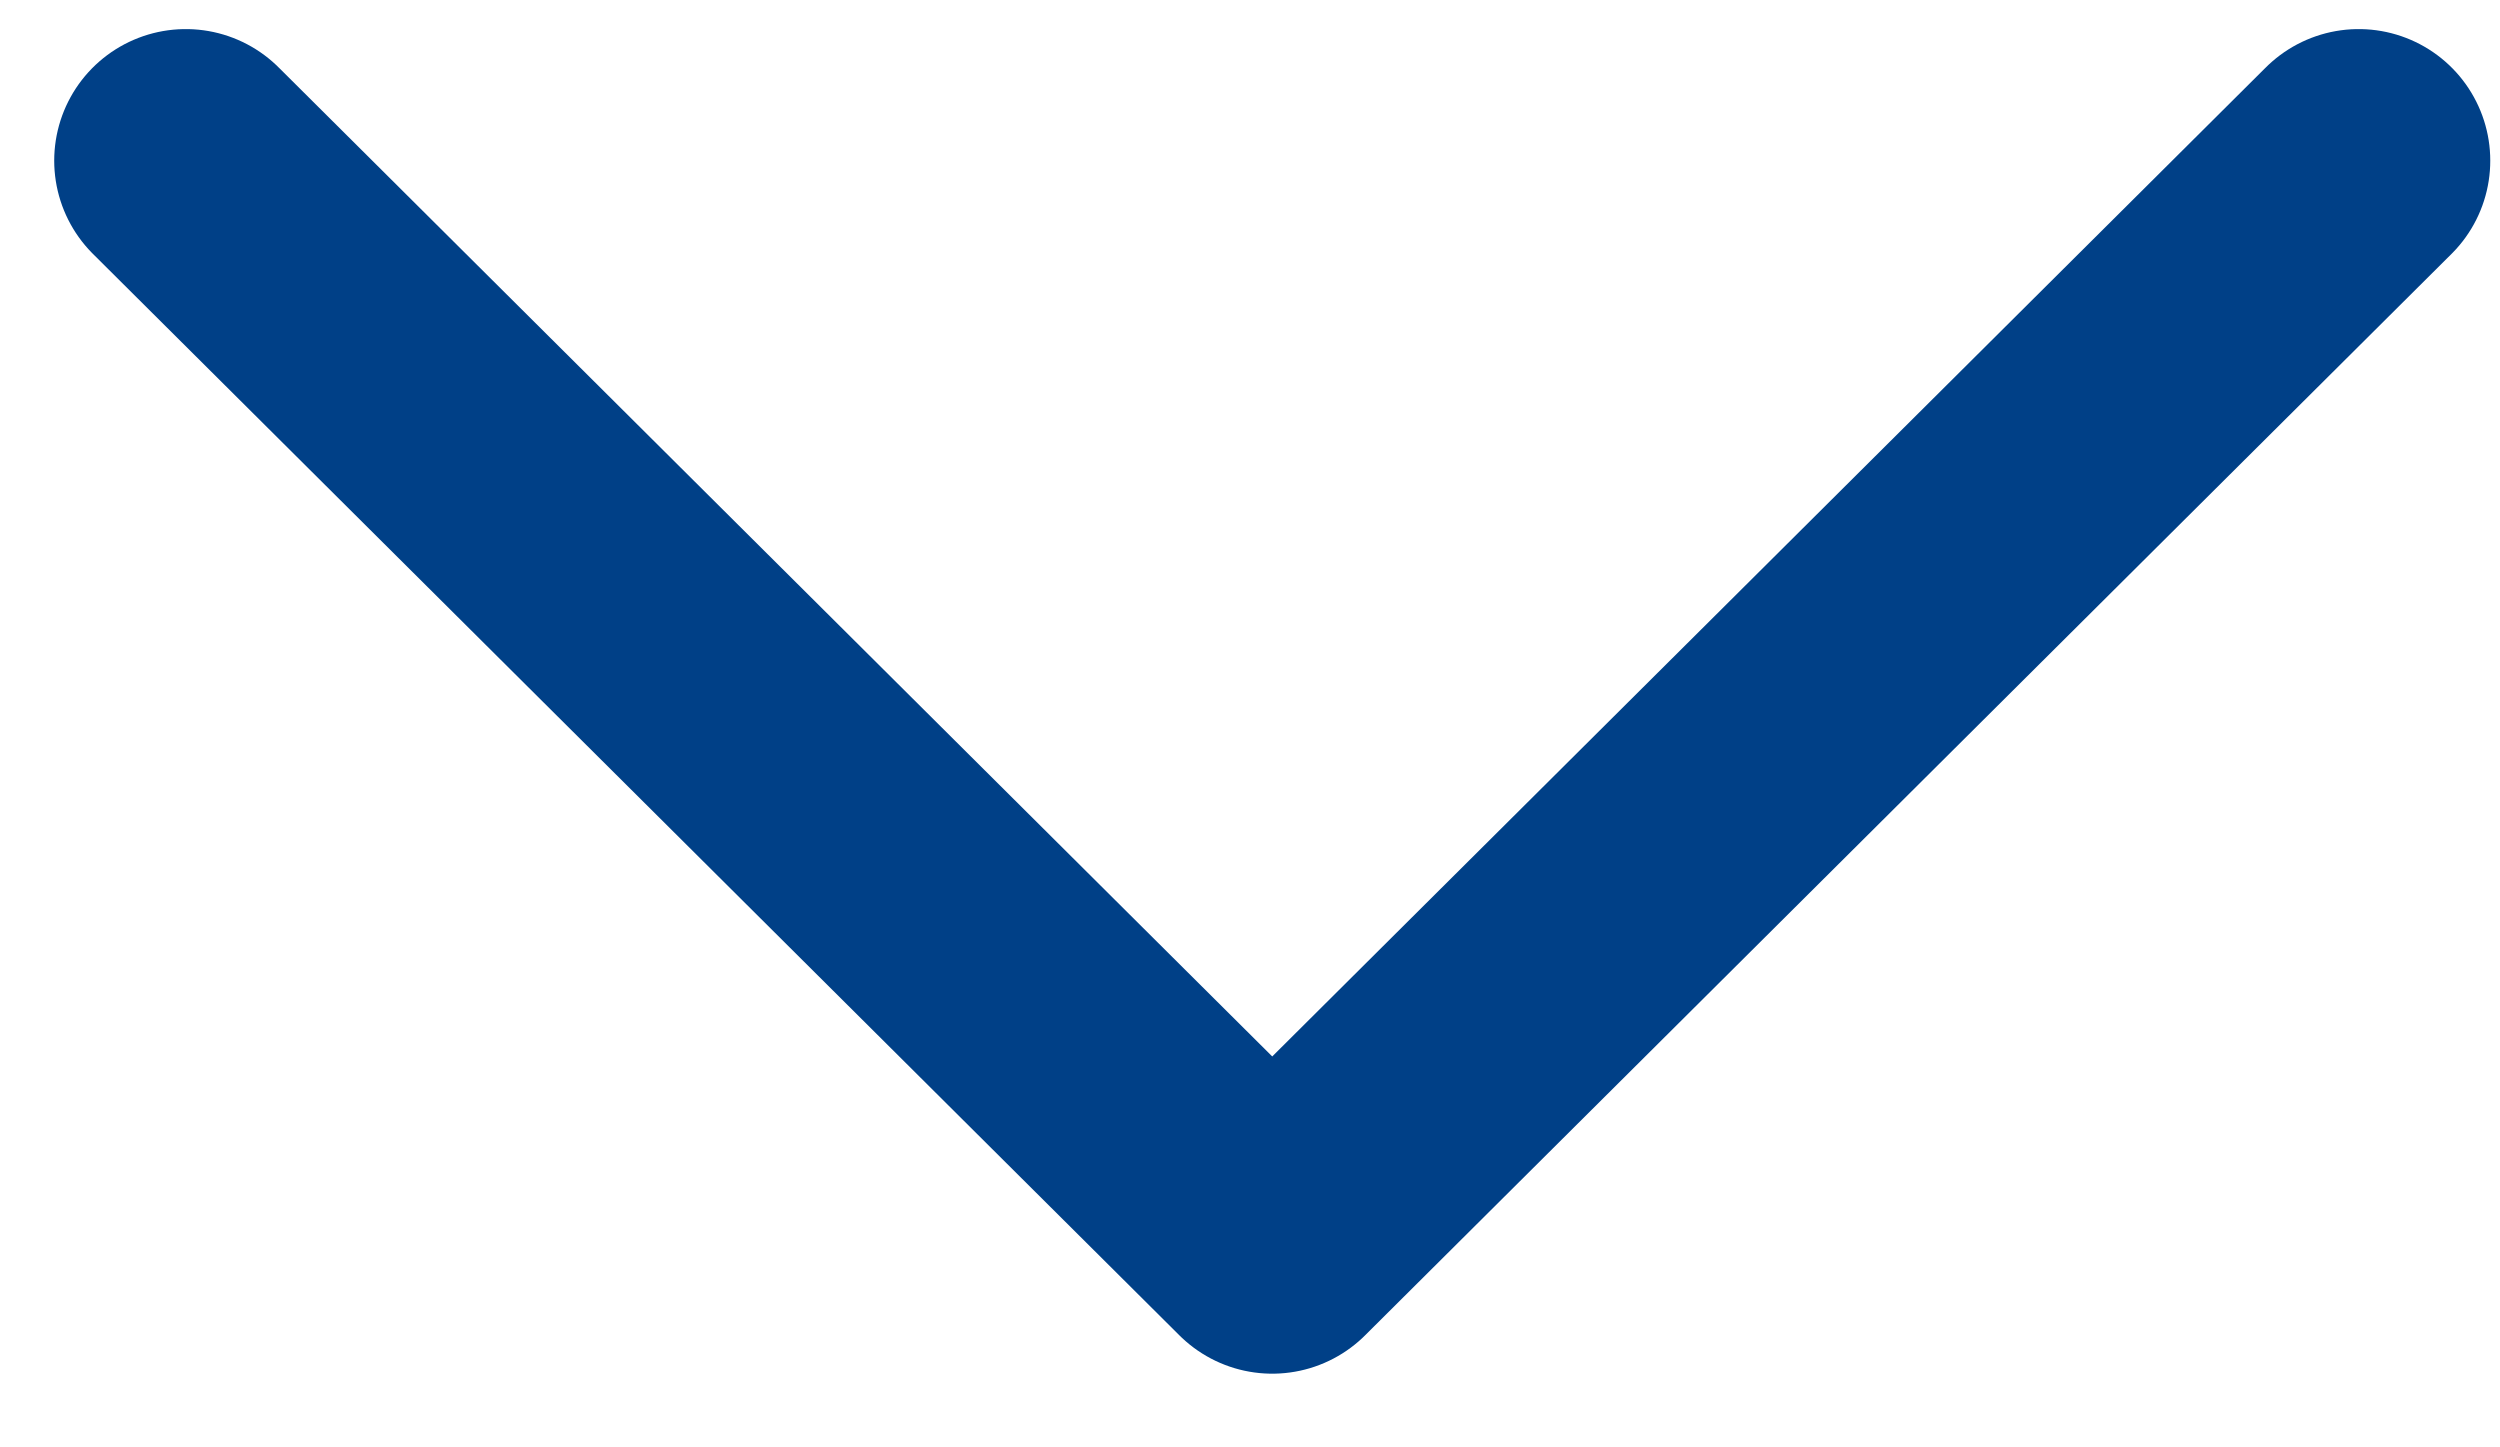
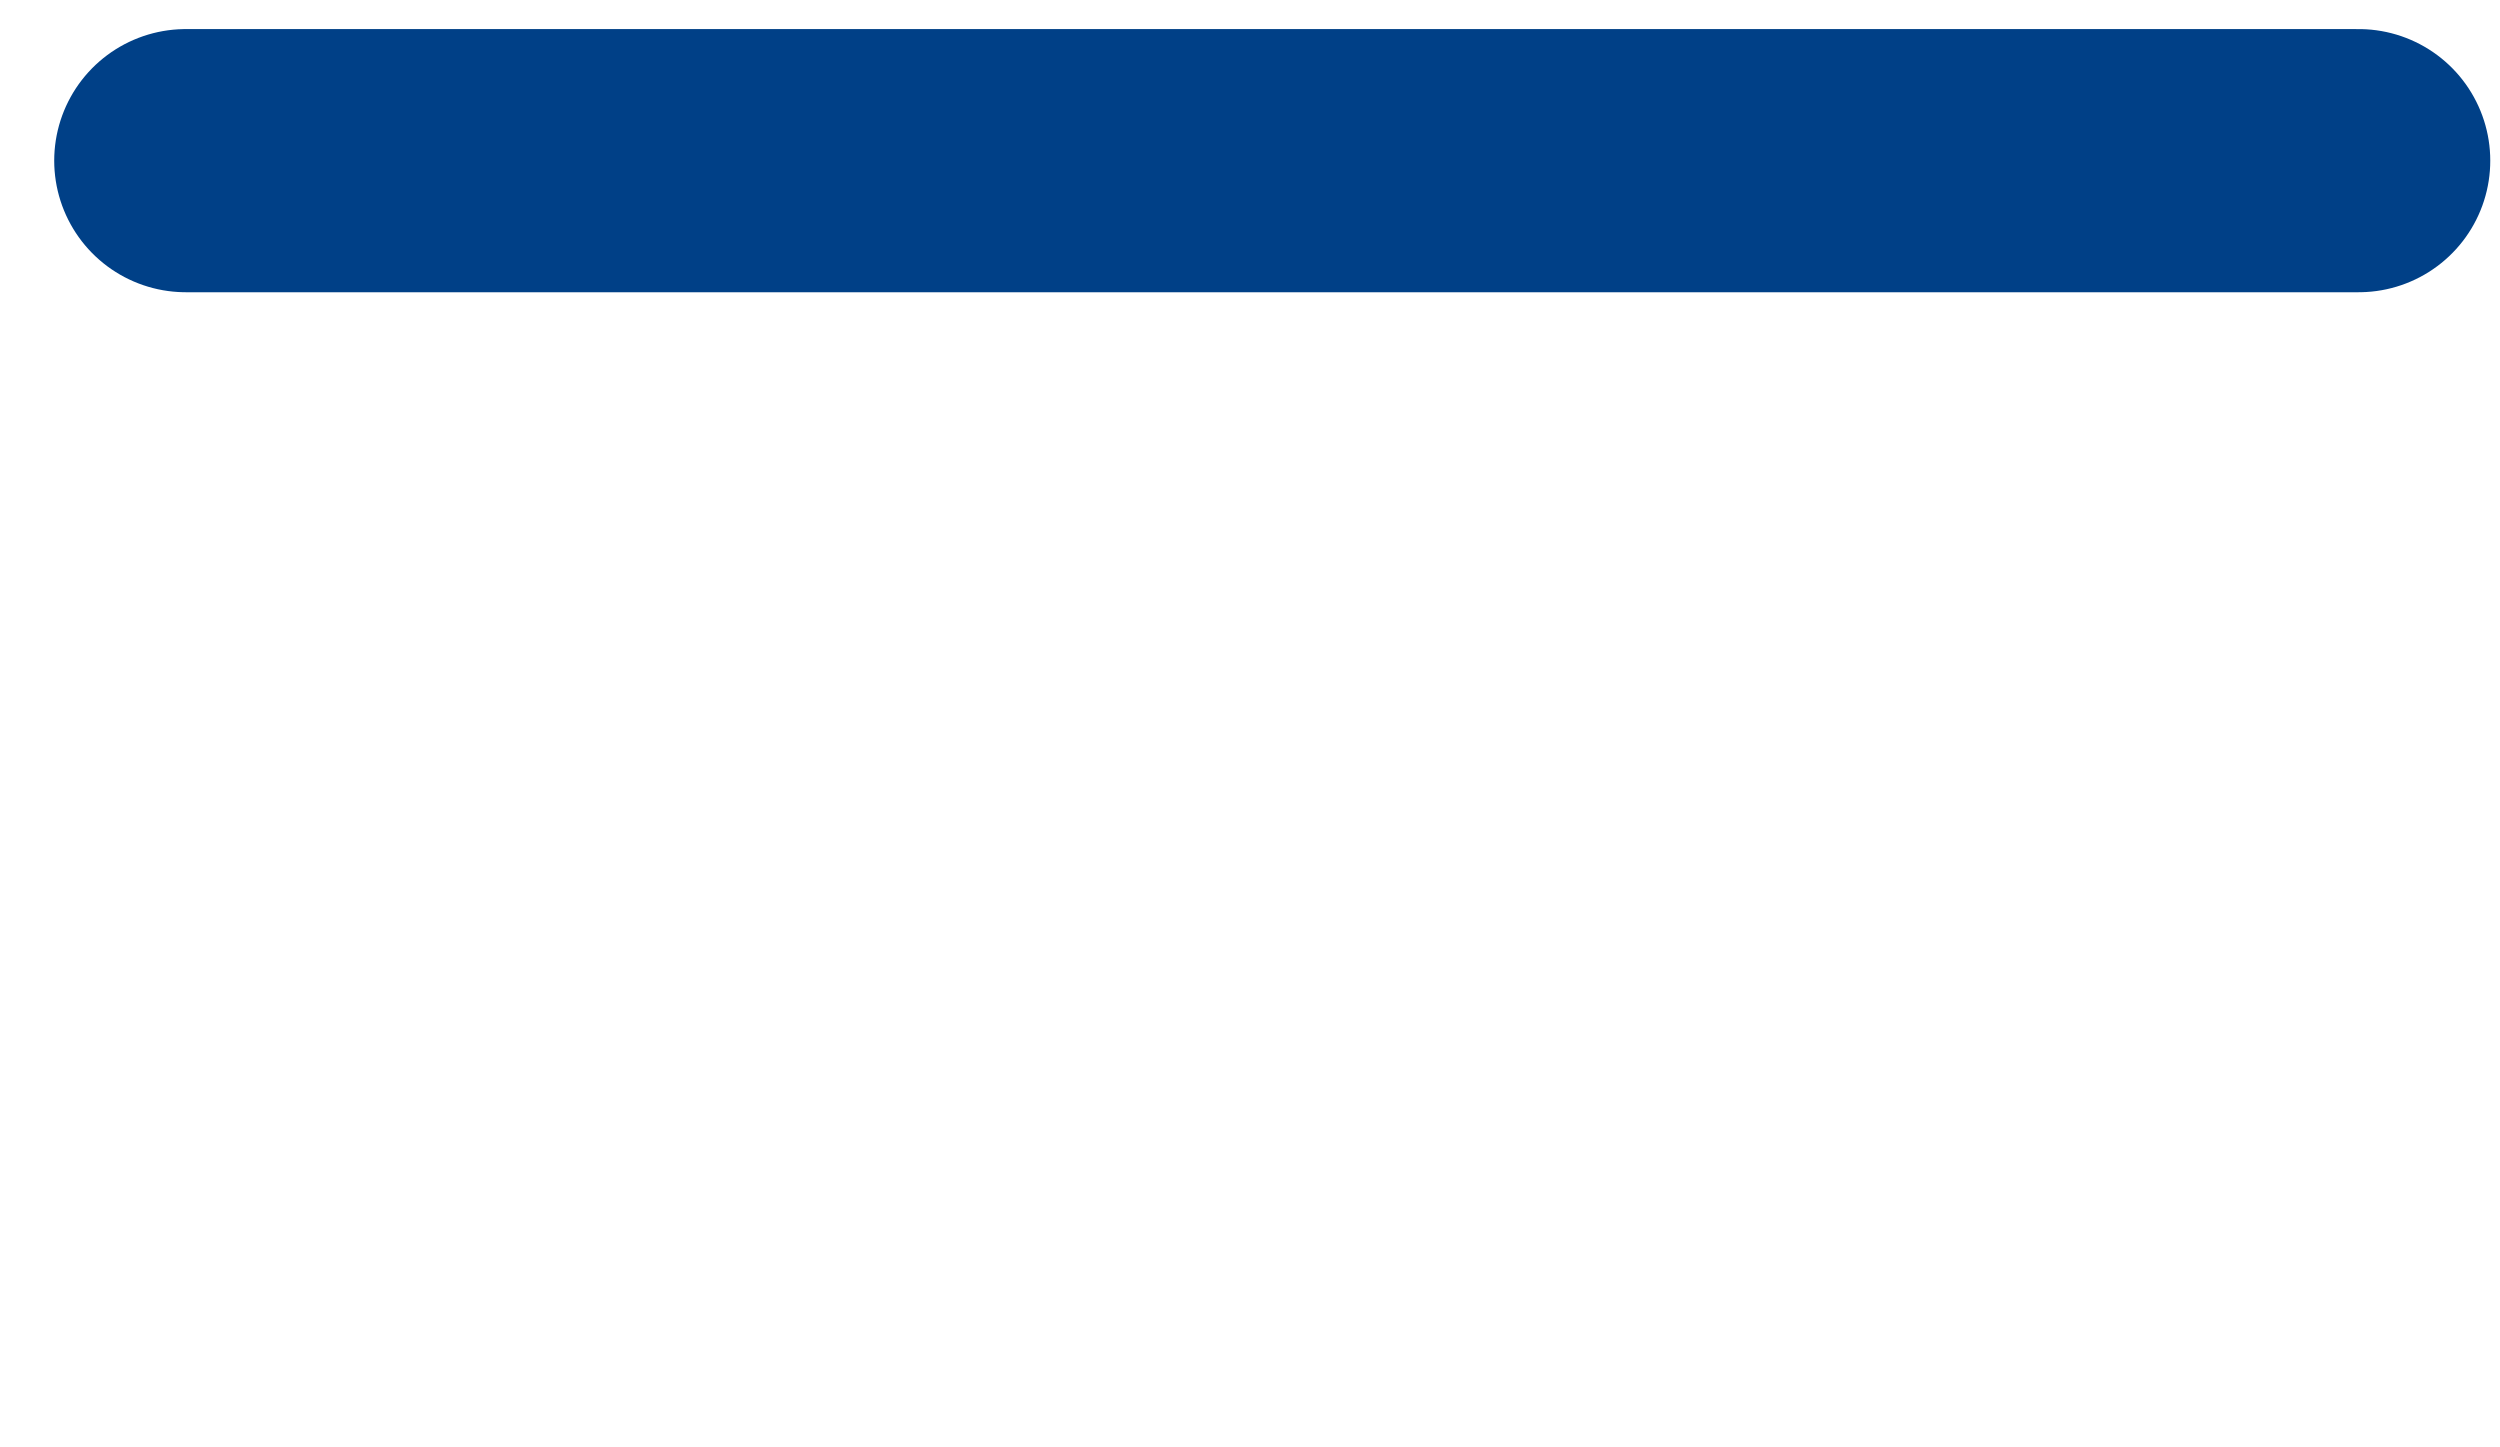
<svg xmlns="http://www.w3.org/2000/svg" width="19" height="11" viewBox="0 0 19 11" fill="none">
-   <path d="M17.926 1.221L9.669 9.44L1.412 1.221" stroke="#004087" stroke-width="2" stroke-linecap="round" stroke-linejoin="round" />
+   <path d="M17.926 1.221L1.412 1.221" stroke="#004087" stroke-width="2" stroke-linecap="round" stroke-linejoin="round" />
</svg>